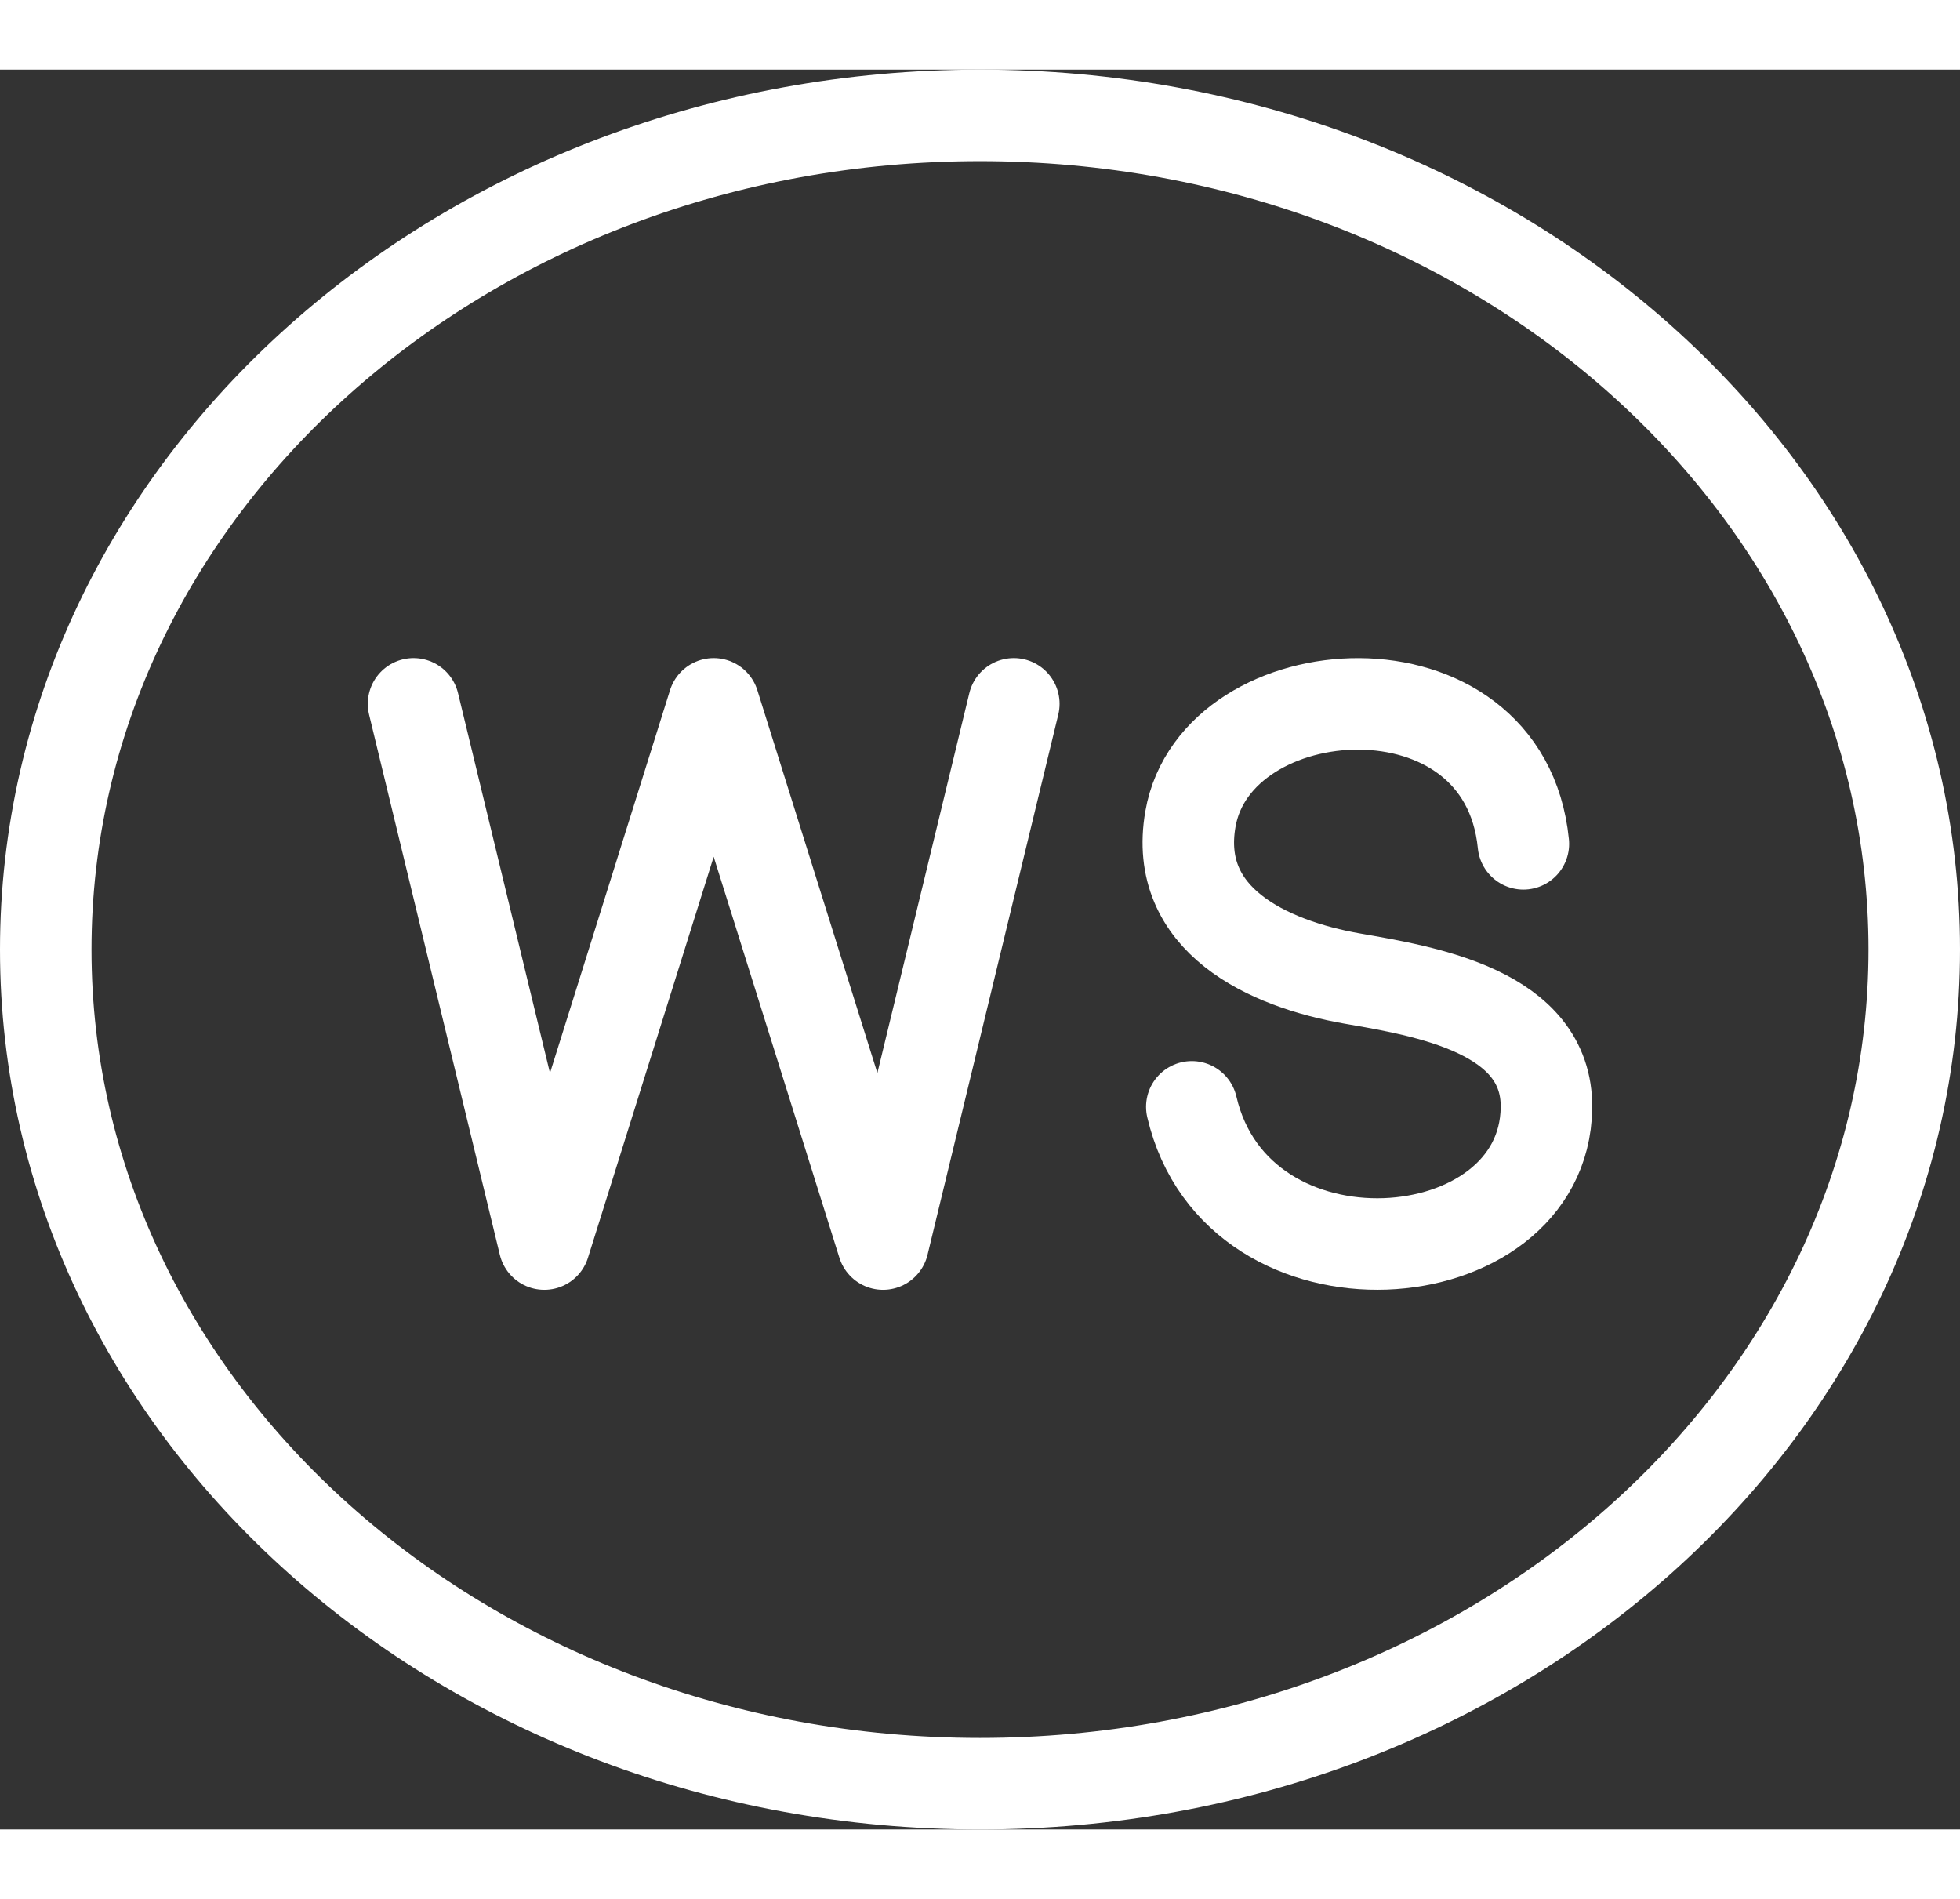
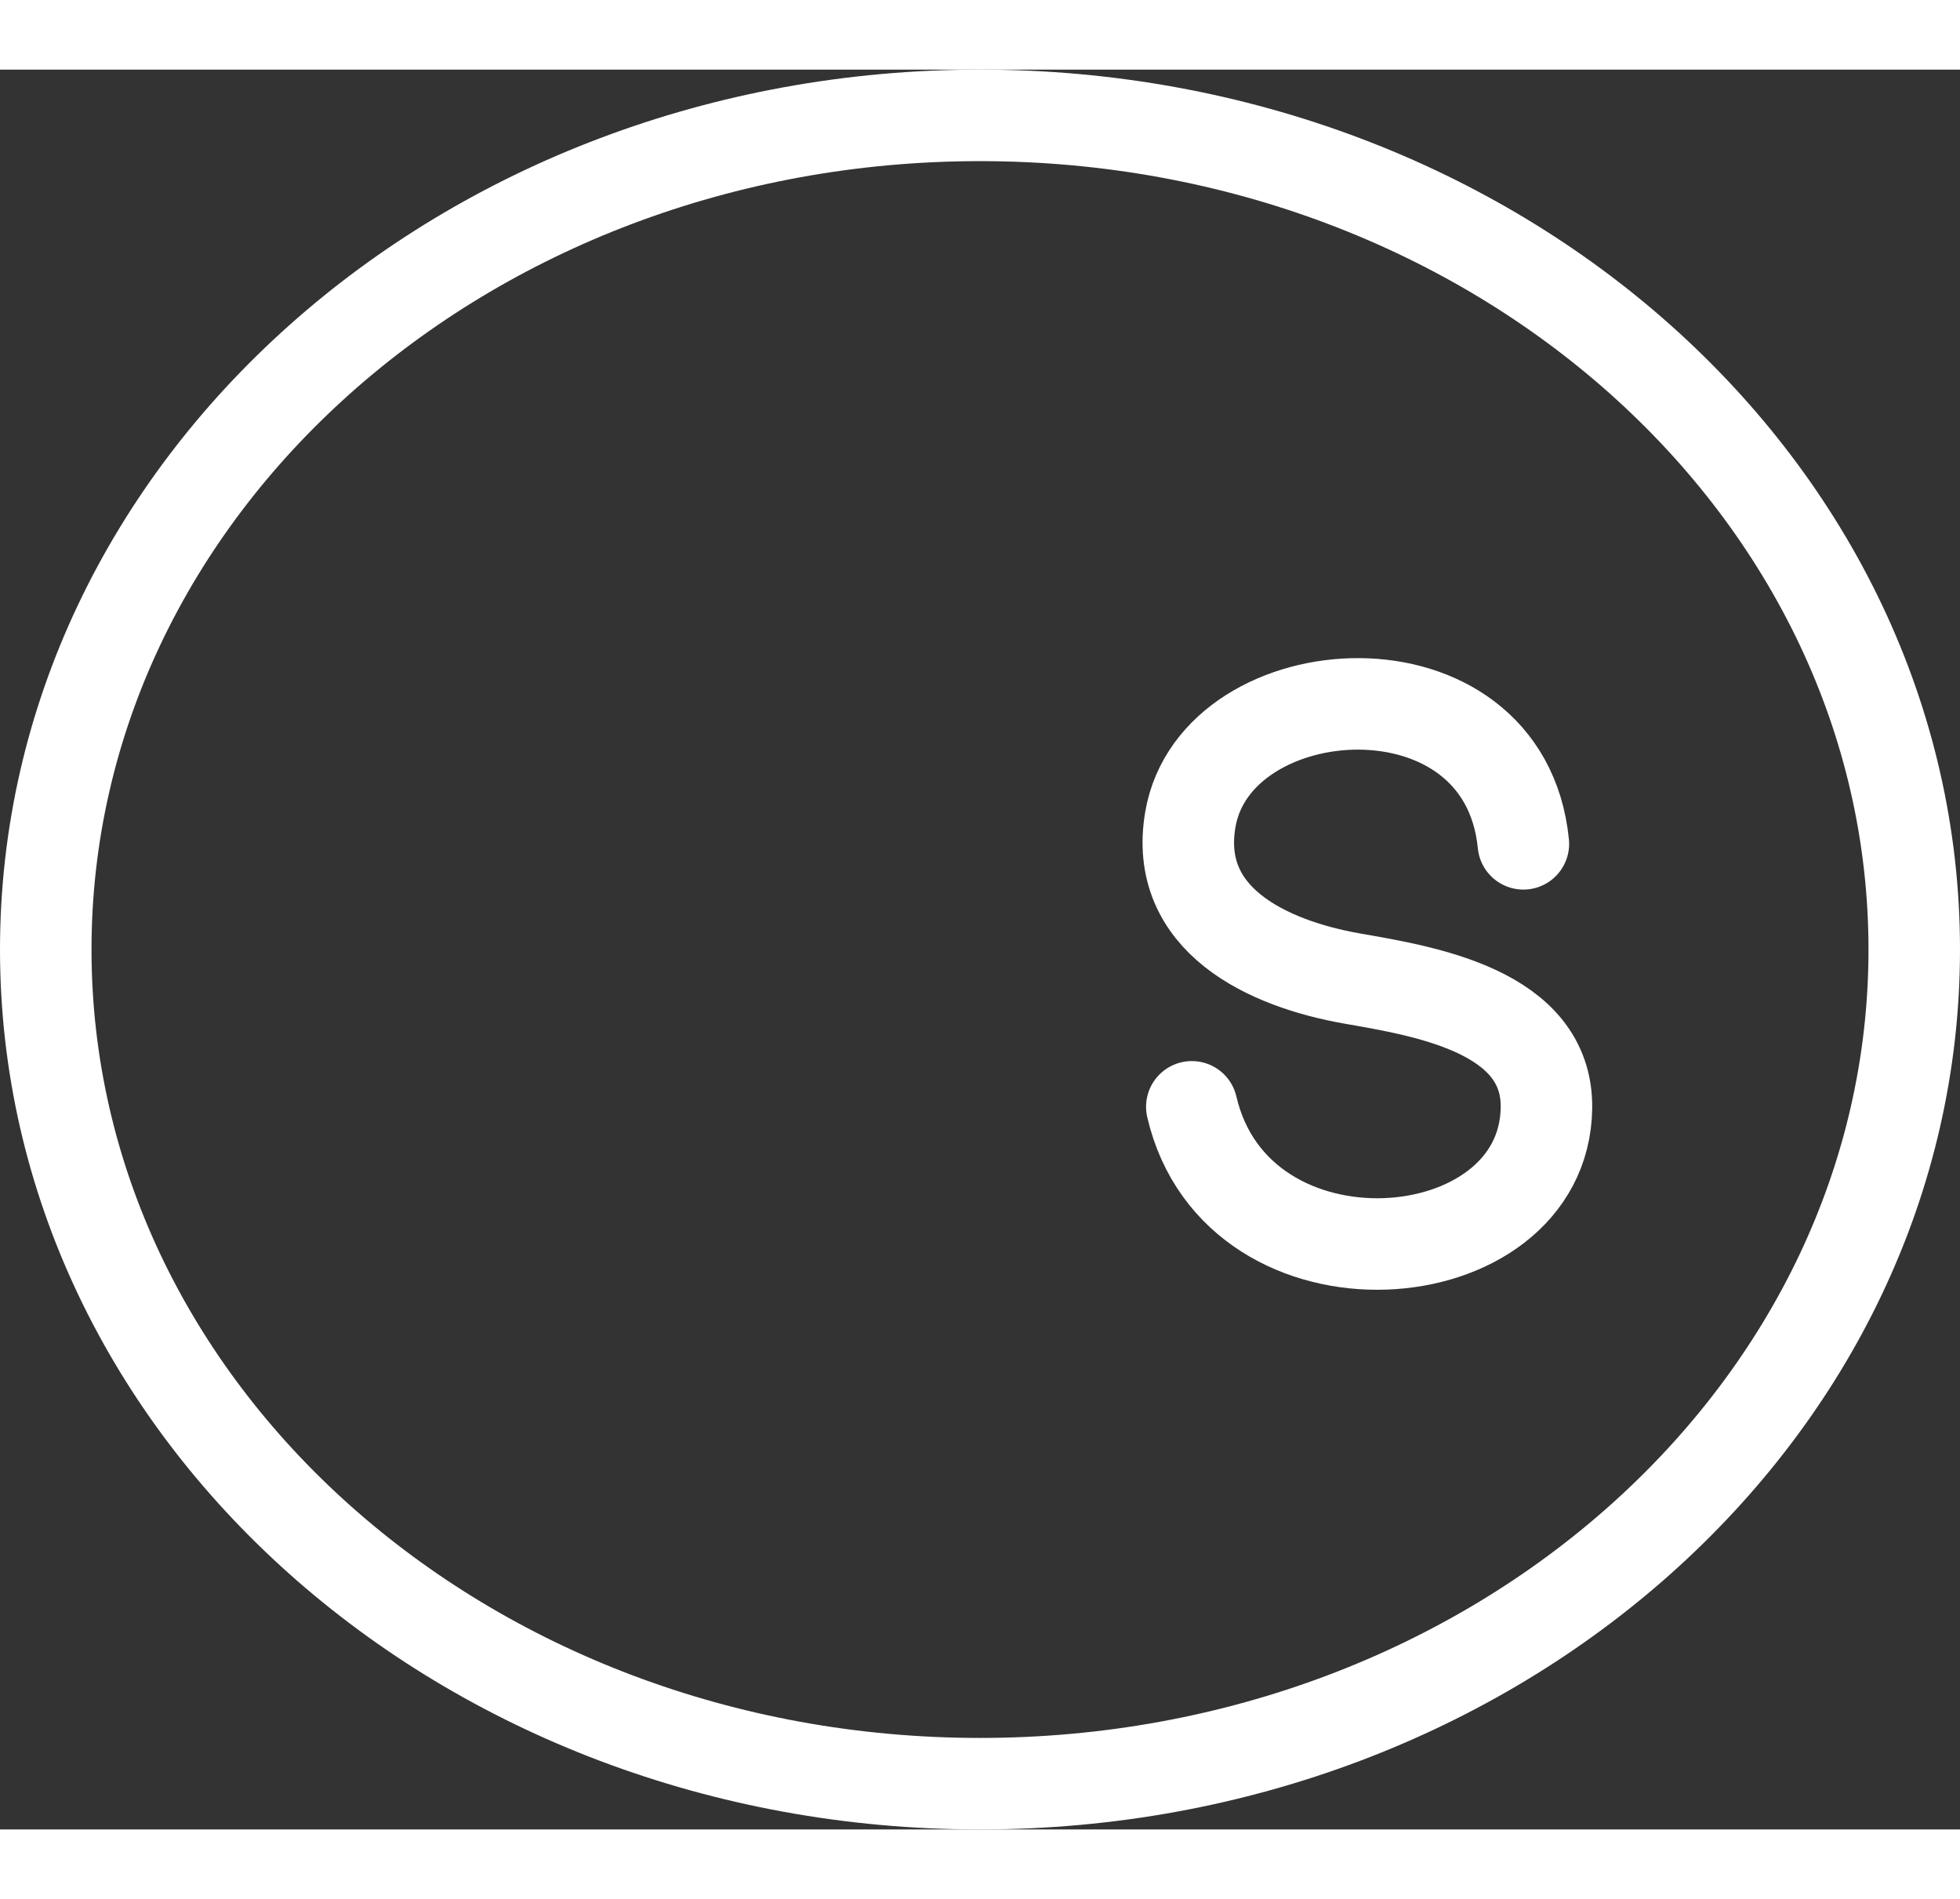
<svg xmlns="http://www.w3.org/2000/svg" xml:space="preserve" width="108.373mm" height="104.996mm" version="1.1" style="shape-rendering:geometricPrecision; text-rendering:geometricPrecision; image-rendering:optimizeQuality; fill-rule:evenodd; clip-rule:evenodd" viewBox="0 0 3160.2 2837.22">
  <rect x="0" y="0" width="3160.2" height="2837.22" fill="#333333" stroke="none" />
  <defs>
    <style type="text/css">
   
    .str0 {stroke:#fff;stroke-width:147.54;stroke-linecap:round;stroke-linejoin:round;stroke-miterlimit:22.926}
    .fil0 {fill:none}
   
  </style>
  </defs>
  <g id="Слой_x0020_1">
    <path class="fil0 str0" d="M1580.1 73.77c831.91,0 1506.33,602.09 1506.33,1344.85 0,742.74 -674.42,1344.83 -1506.33,1344.83 -831.91,0 -1506.33,-602.09 -1506.33,-1344.83 0,-742.76 674.42,-1344.85 1506.33,-1344.85z" />
    <g id="_3097633295312">
-       <polyline class="fil0 str0" points="666.79,1022.49 877.61,1893.43 1150.71,1022.49 1423.79,1893.43 1634.61,1022.49 " />
      <path class="fil0 str0" d="M2456.22 1248.18c-30.9,-310.59 -495.47,-277.78 -536.86,-39.89 -28.25,162.43 124.68,233.19 260.83,257.07 116.48,20.4 315.39,52.31 313.23,208.6 -3.82,272.51 -498.64,312.56 -571.81,-1.77" />
    </g>
  </g>
</svg>